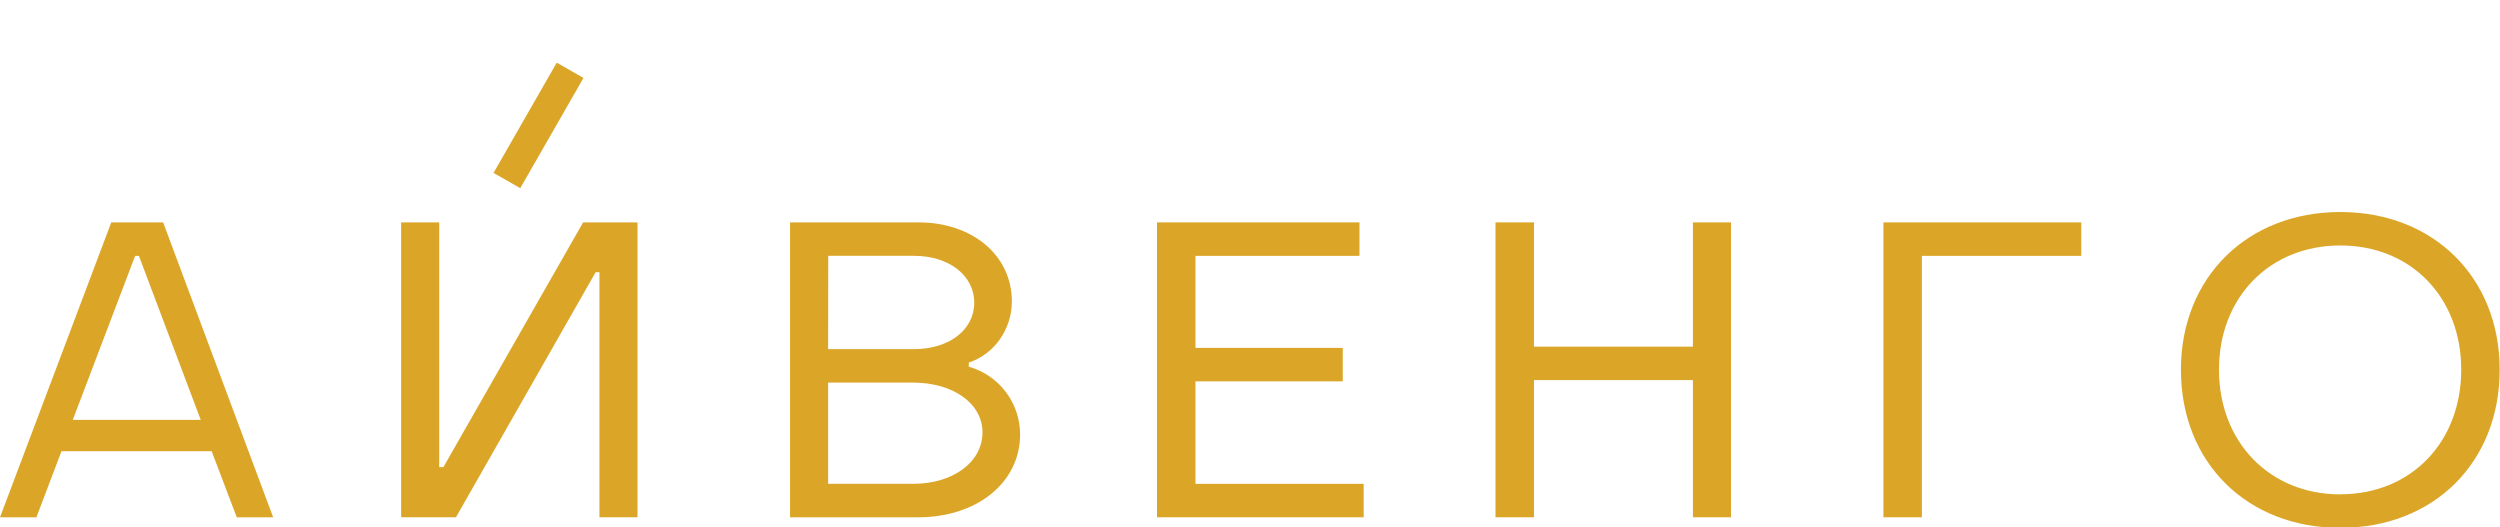
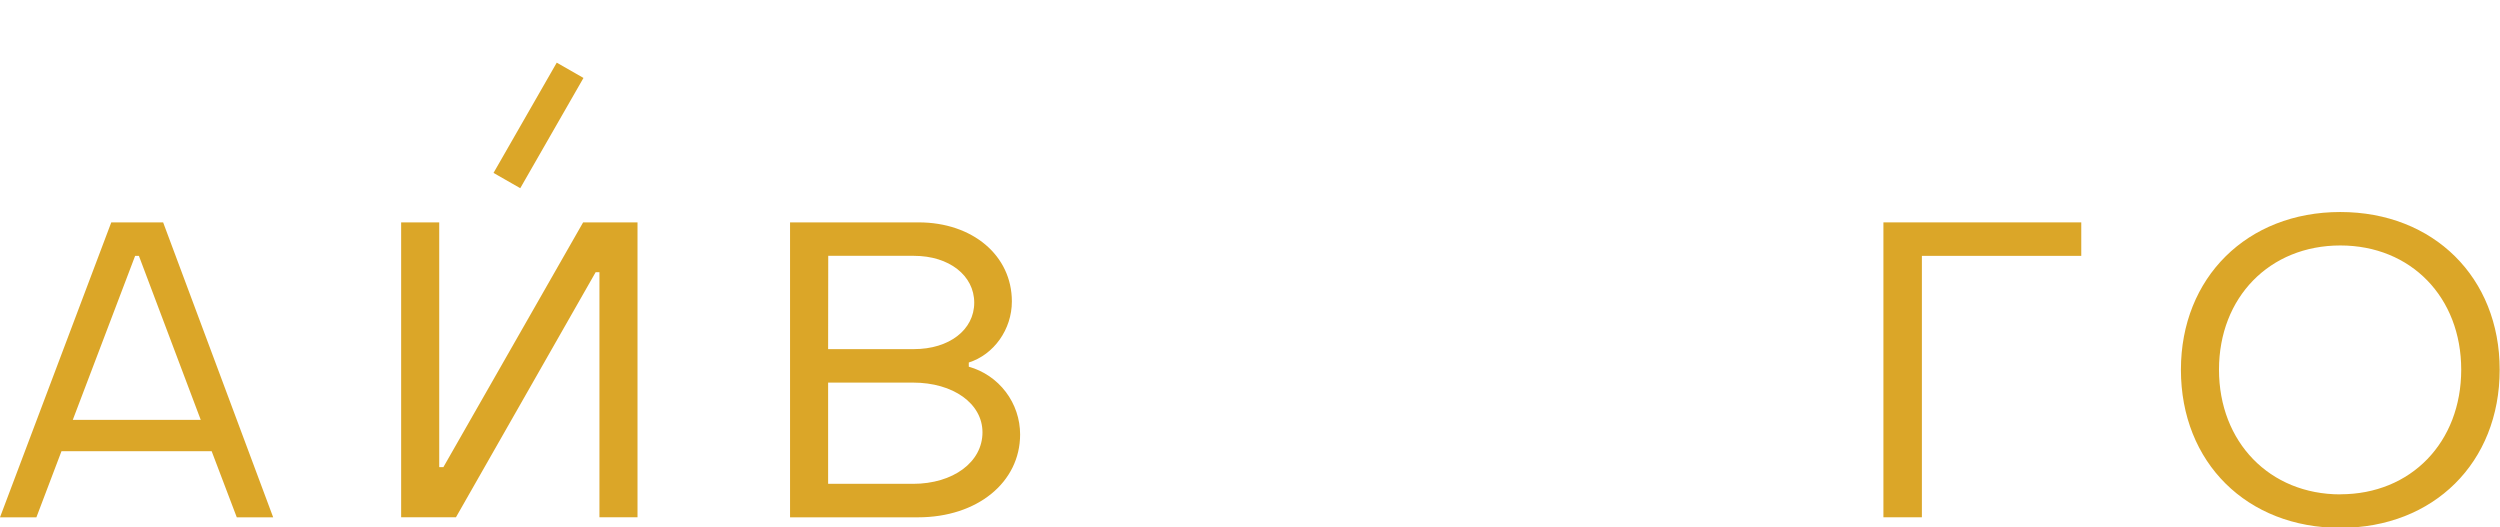
<svg xmlns="http://www.w3.org/2000/svg" width="849" height="179" viewBox="0 0 849 179" fill="none">
  <path d="M55.4 75.52H37.79L0 175.68H12.36L20.88 153.23H71.88L80.41 175.68H92.77L55.4 75.52ZM24.72 142.58L45.89 86.89H47.17L68.17 142.58H24.72Z" fill="#DBA628" />
  <path d="M150.58 158.63H149.16V75.52H136.23V175.67H154.84L202.29 92.43H203.57V175.67H216.5V75.52H198.03L150.58 158.63Z" fill="#DBA628" />
  <path d="M329 124.53V123.11C337.52 120.41 343.63 111.88 343.63 102.37C343.63 86.75 330.27 75.52 311.95 75.52H268.3V175.68H311.77C331.94 175.68 346.43 163.75 346.43 147.55C346.431 142.338 344.729 137.268 341.582 133.112C338.436 128.956 334.017 125.943 329 124.53V124.53ZM281.27 86.88H310.39C322.32 86.88 330.85 93.56 330.85 102.79C330.85 112.02 322.33 118.56 310.39 118.56H281.23L281.27 86.88ZM310.11 164.3H281.23V129.93H310.07C323.71 129.93 333.65 137.03 333.65 146.83C333.65 156.92 323.7 164.31 310.07 164.31L310.11 164.3Z" fill="#DBA628" />
-   <path d="M405.99 129.51H456V118.14H405.99V86.89H461.68V75.52H392.92V175.67H463.1V164.31H405.99V129.51Z" fill="#DBA628" />
-   <path d="M587.85 175.67V75.52H574.92V117.72H520.94V75.52H507.87V175.67H520.94V129.08H574.92V175.67H587.85Z" fill="#DBA628" />
  <path d="M639.61 175.67H652.67V86.89H706.8V75.52H639.61V175.67Z" fill="#DBA628" />
  <path d="M794.77 72C763.09 72 740.64 94.3 740.64 125.56C740.64 157.1 763.09 179.26 794.77 179.26C826.45 179.26 848.89 157.1 848.89 125.56C848.9 94.27 826.45 72 794.77 72ZM794.77 167.89C770.77 167.89 753.57 150.13 753.57 125.55C753.57 100.97 770.76 83.36 794.77 83.36C818.78 83.36 835.83 100.97 835.83 125.55C835.83 150.13 818.83 167.86 794.77 167.86V167.89Z" fill="#DBA628" />
  <path d="M198.15 26.47L189.07 21.28L167.6 58.72L176.68 63.91L198.15 26.47Z" fill="#DBA628" />
</svg>